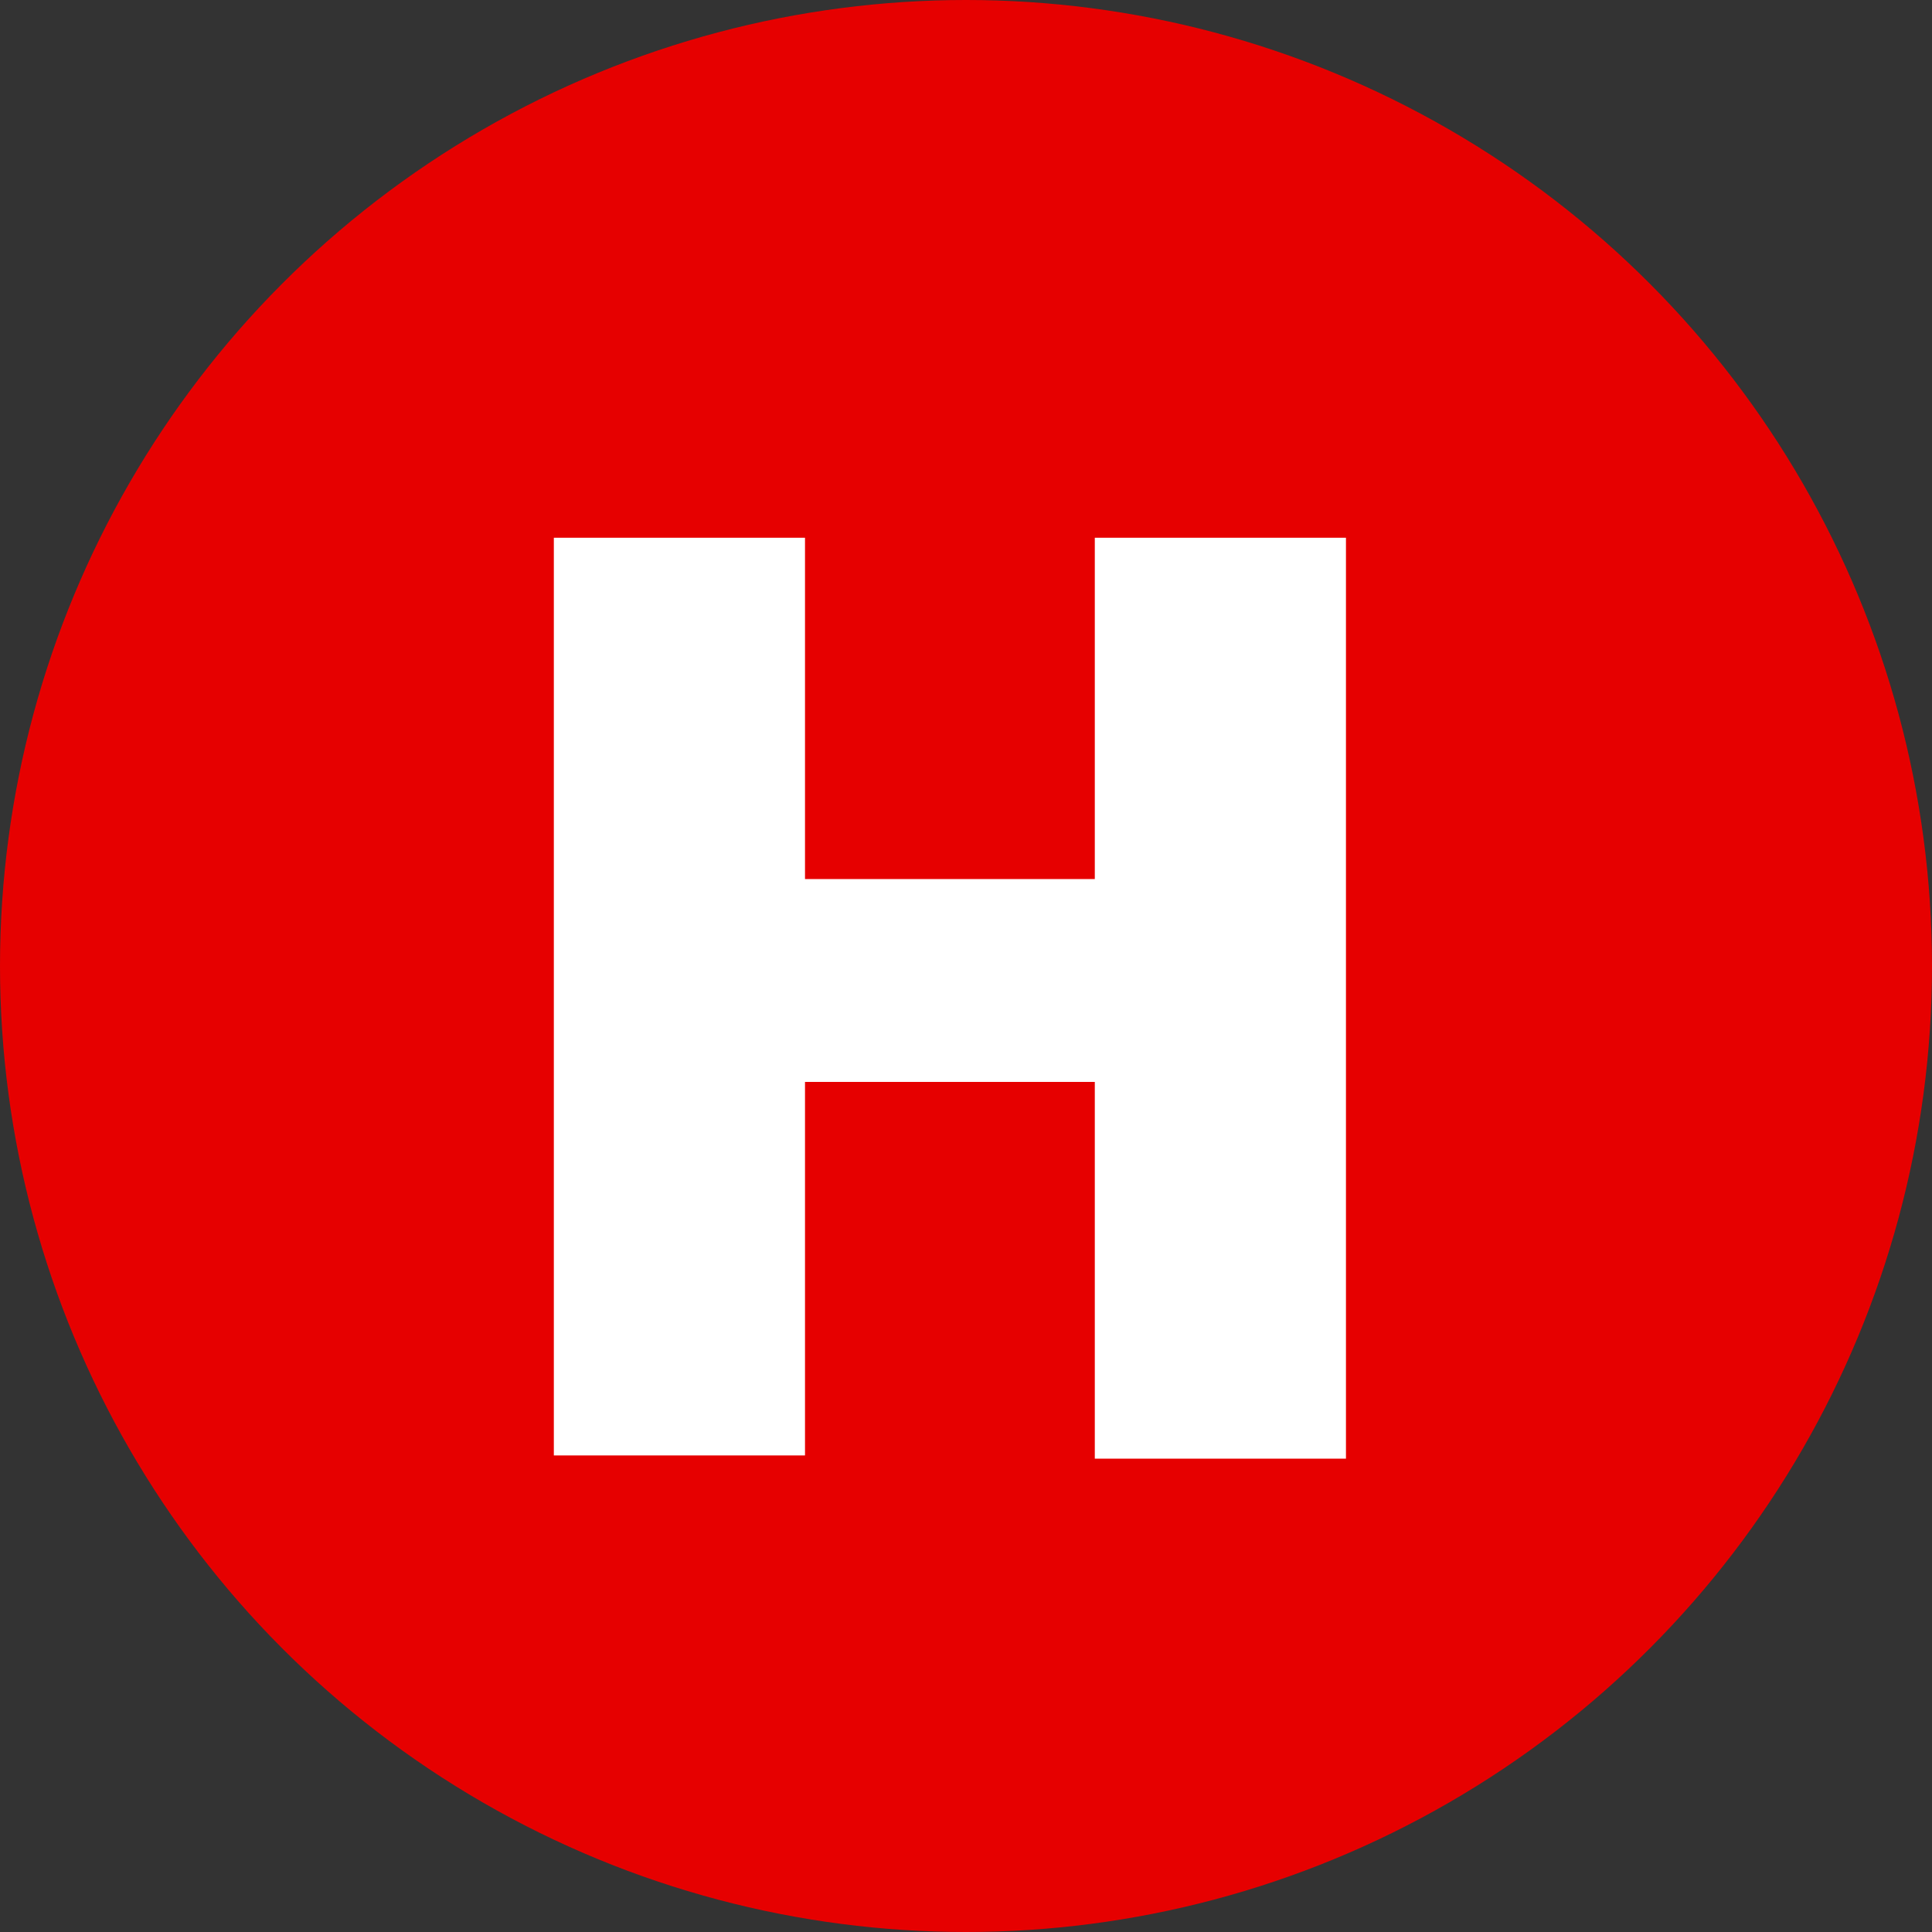
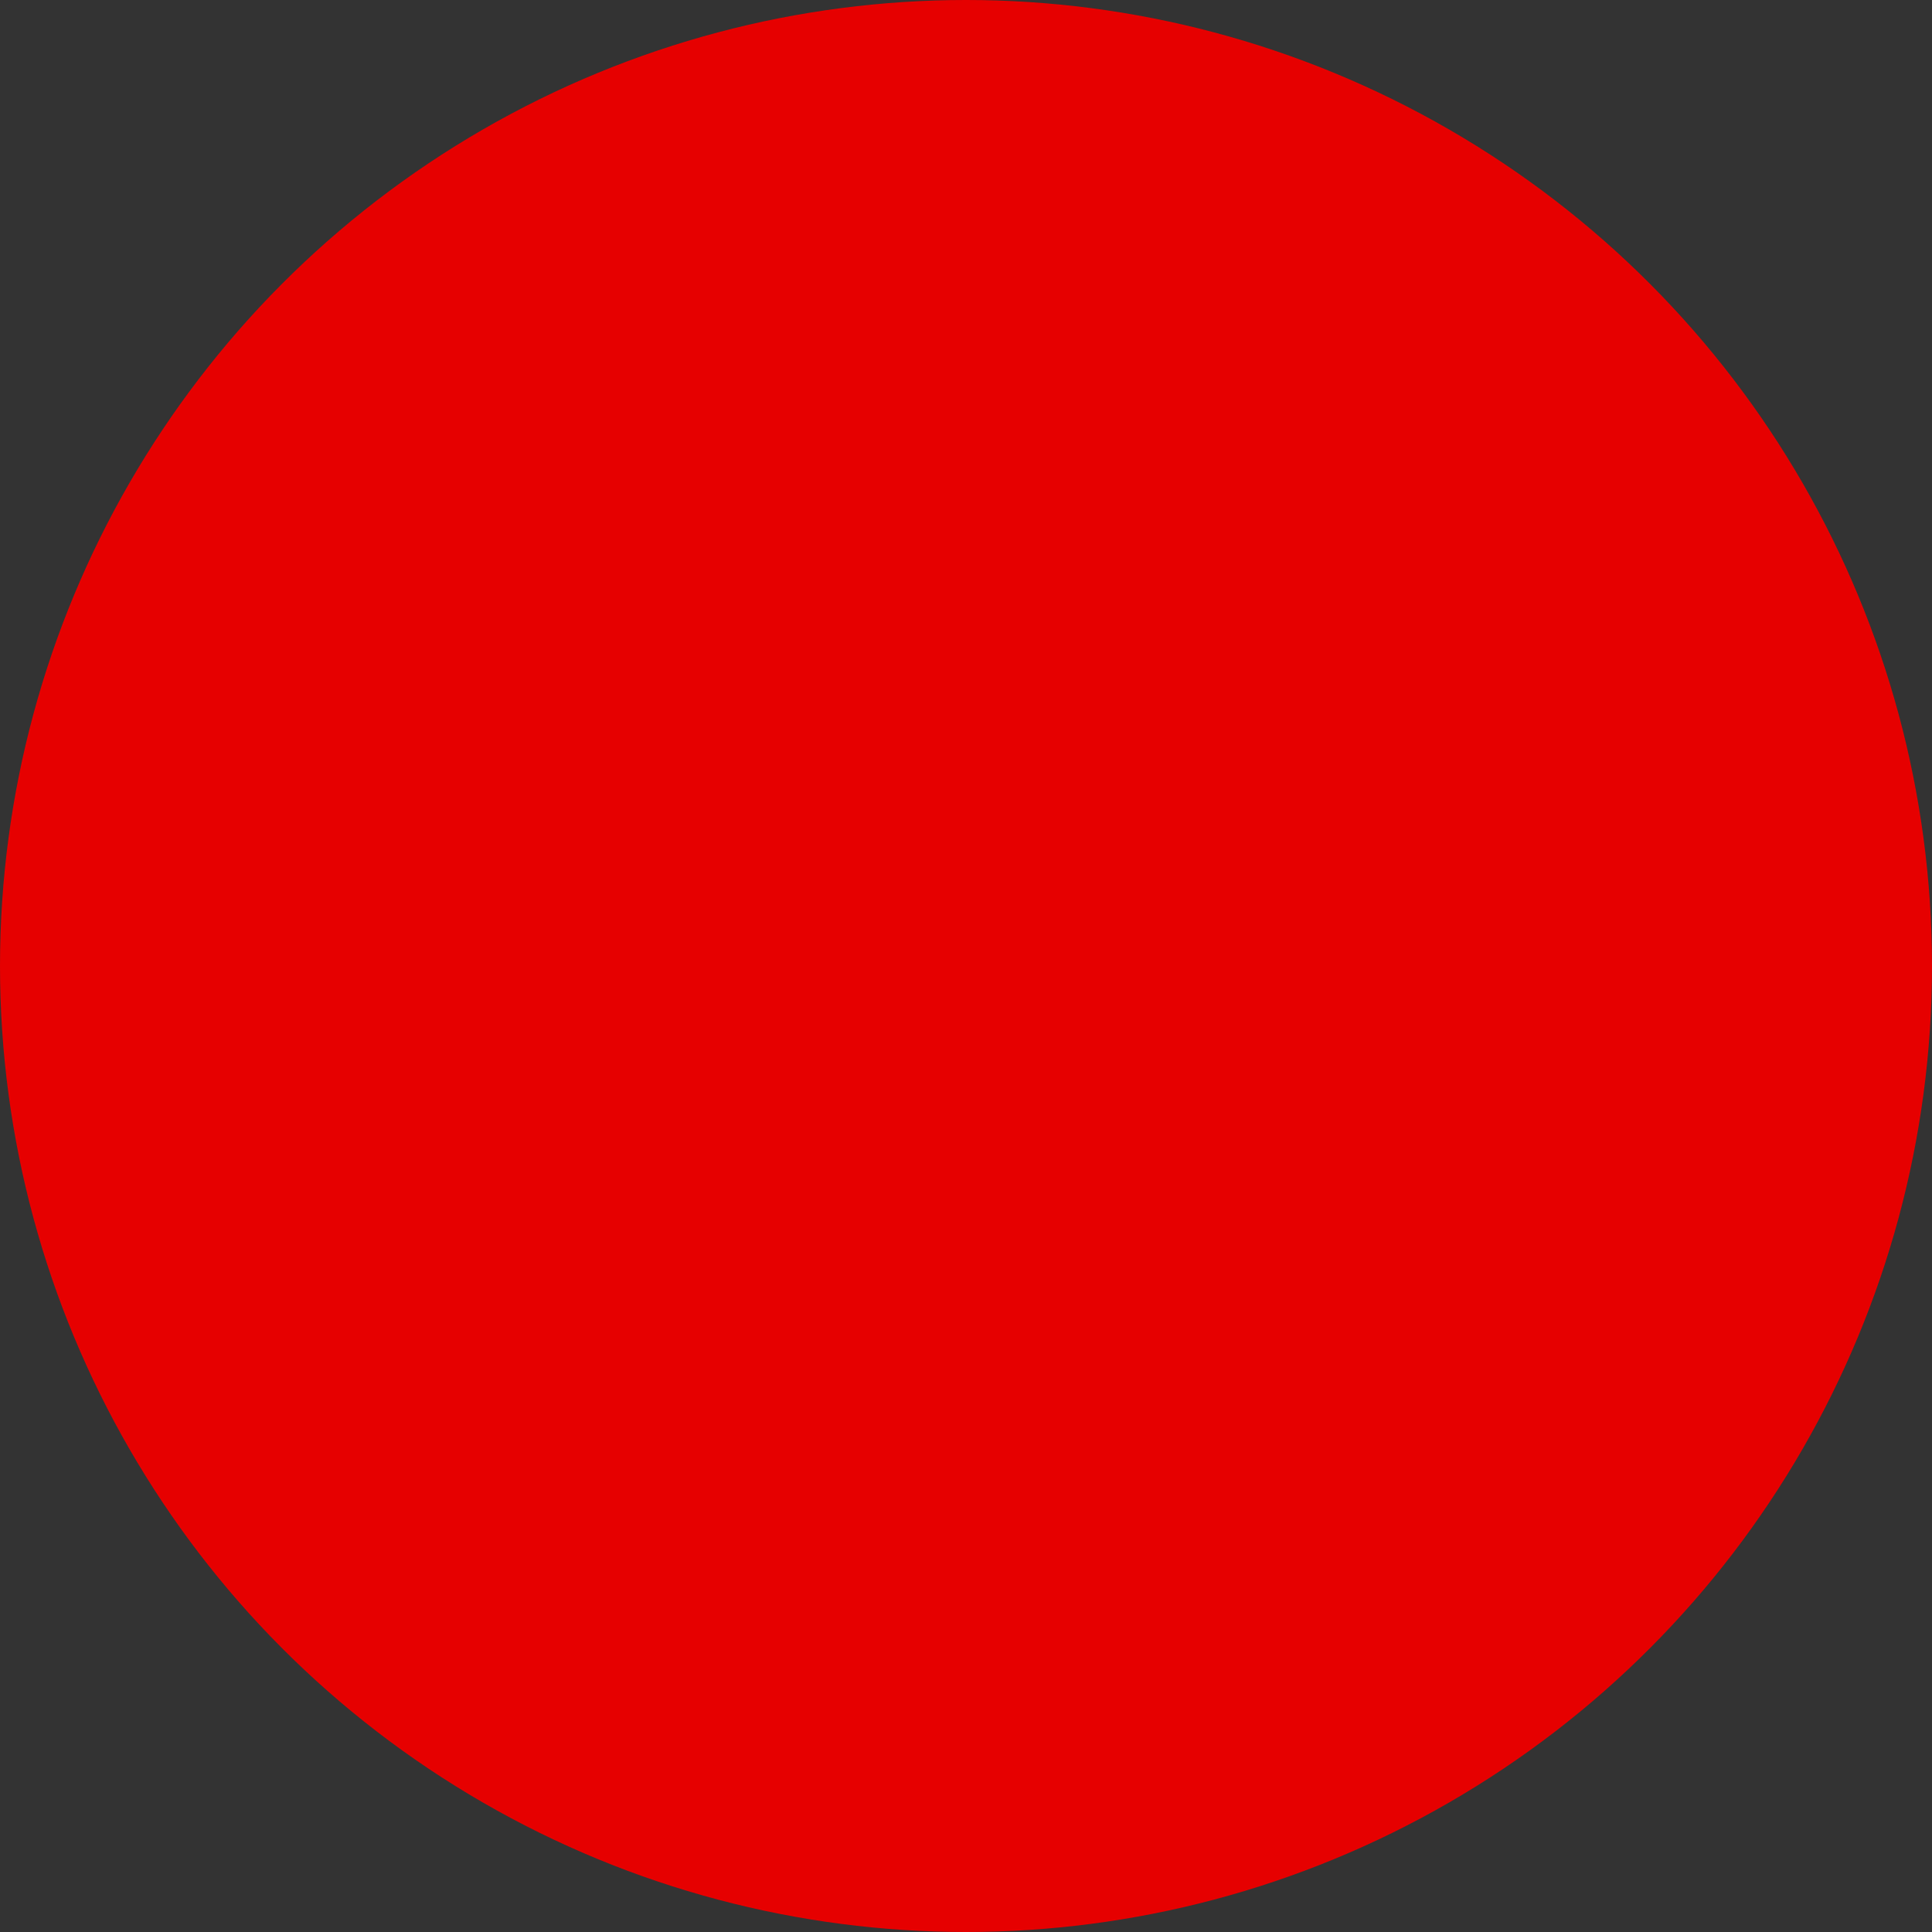
<svg xmlns="http://www.w3.org/2000/svg" version="1.1" id="圖層_1" x="0px" y="0px" viewBox="0 0 60 60" style="enable-background:new 0 0 60 60;" xml:space="preserve">
  <rect x="0" y="0" width="60" height="60" fill="#333333" stroke="none" />
  <style type="text/css">
	.st0{fill:#E60000;}
	.st1{enable-background:new    ;}
	.st2{fill:#FFFFFF;}
</style>
  <g>
    <circle class="st0" cx="30" cy="30" r="30" />
    <g class="st1">
-       <path class="st2" d="M41.7,45.3H34V33.6h-9v11.6h-7.8V16.7H25v10.6h9V16.7h7.8V45.3z" />
-     </g>
+       </g>
  </g>
</svg>